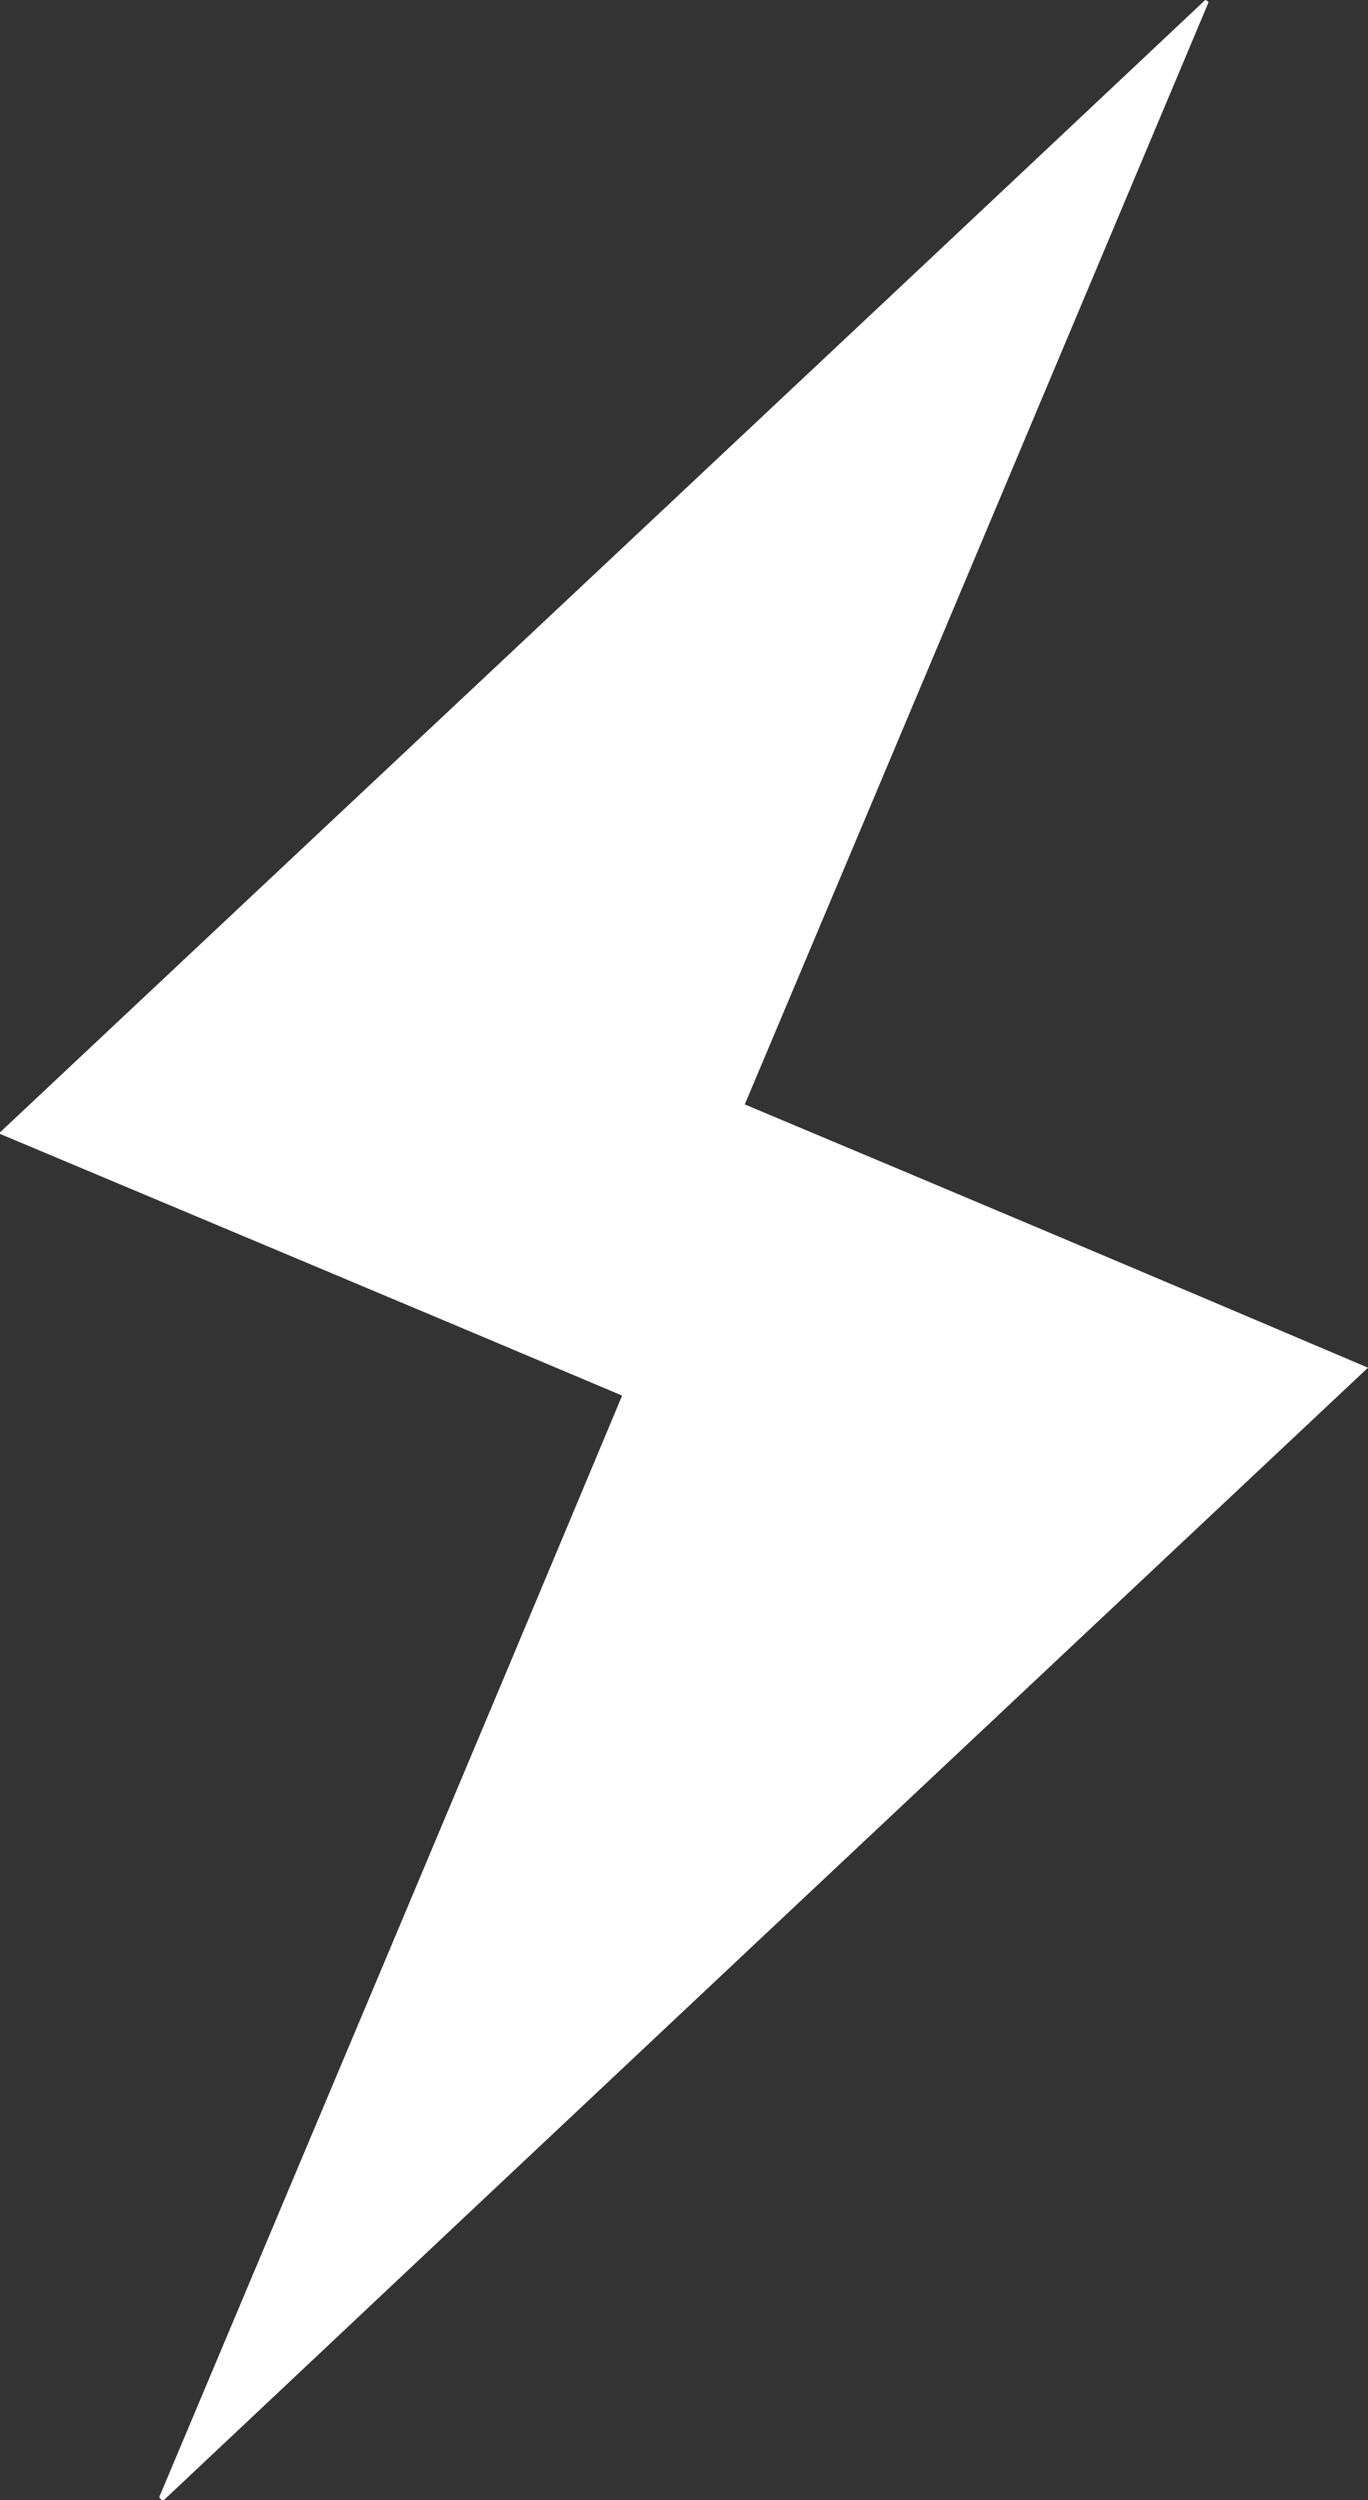
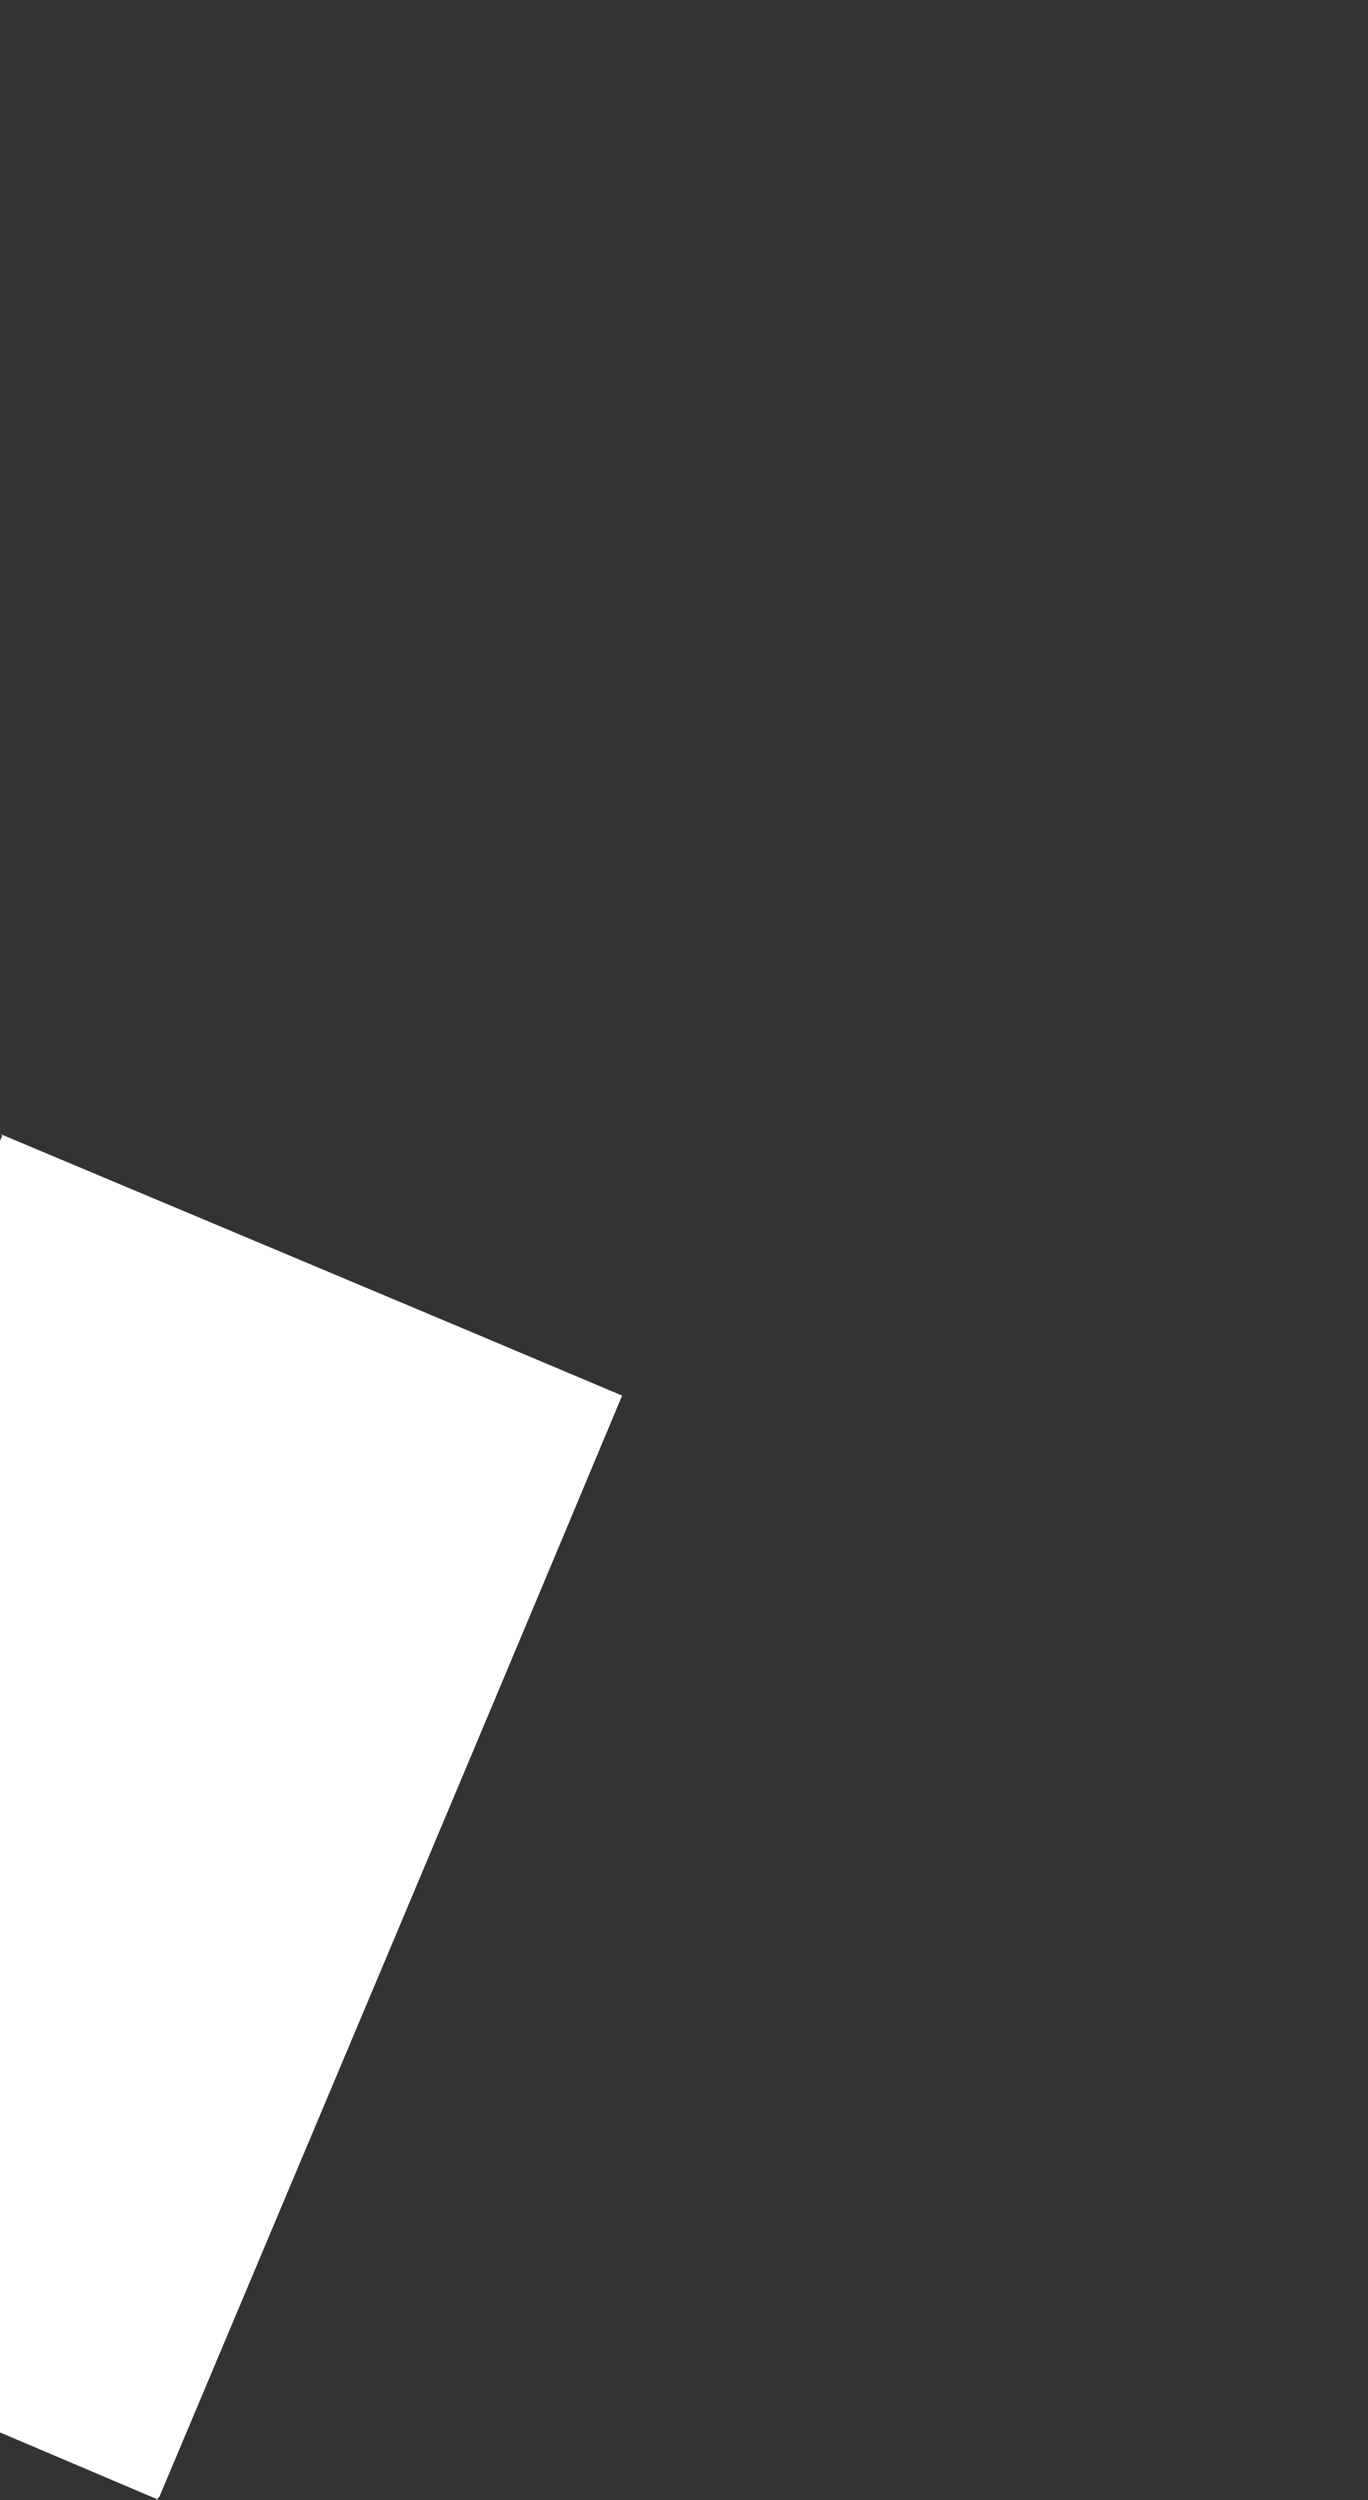
<svg xmlns="http://www.w3.org/2000/svg" id="_Слой_2" data-name="Слой 2" viewBox="0 0 12.27 22.41">
  <rect x="0" y="0" width="12.27" height="22.41" fill="#333333" stroke="none" />
  <defs>
    <style> .cls-1 { fill: #fff; stroke-width: 0px; } </style>
  </defs>
  <g id="_Слой_1-2" data-name="Слой 1">
-     <path class="cls-1" d="M1.43,22.38c1.38-3.28,2.77-6.57,4.15-9.87-1.87-.79-3.71-1.56-5.59-2.35C3.62,6.75,7.22,3.38,10.81,0c.01,0,.02.01.03.02-1.38,3.28-2.76,6.56-4.16,9.88,1.86.78,3.71,1.56,5.59,2.36-3.62,3.4-7.22,6.78-10.81,10.16l-.03-.03Z" />
+     <path class="cls-1" d="M1.43,22.38c1.38-3.28,2.77-6.57,4.15-9.87-1.87-.79-3.71-1.56-5.59-2.35c.01,0,.02.01.03.02-1.38,3.28-2.76,6.56-4.16,9.88,1.86.78,3.71,1.56,5.59,2.36-3.62,3.4-7.22,6.78-10.81,10.16l-.03-.03Z" />
  </g>
</svg>